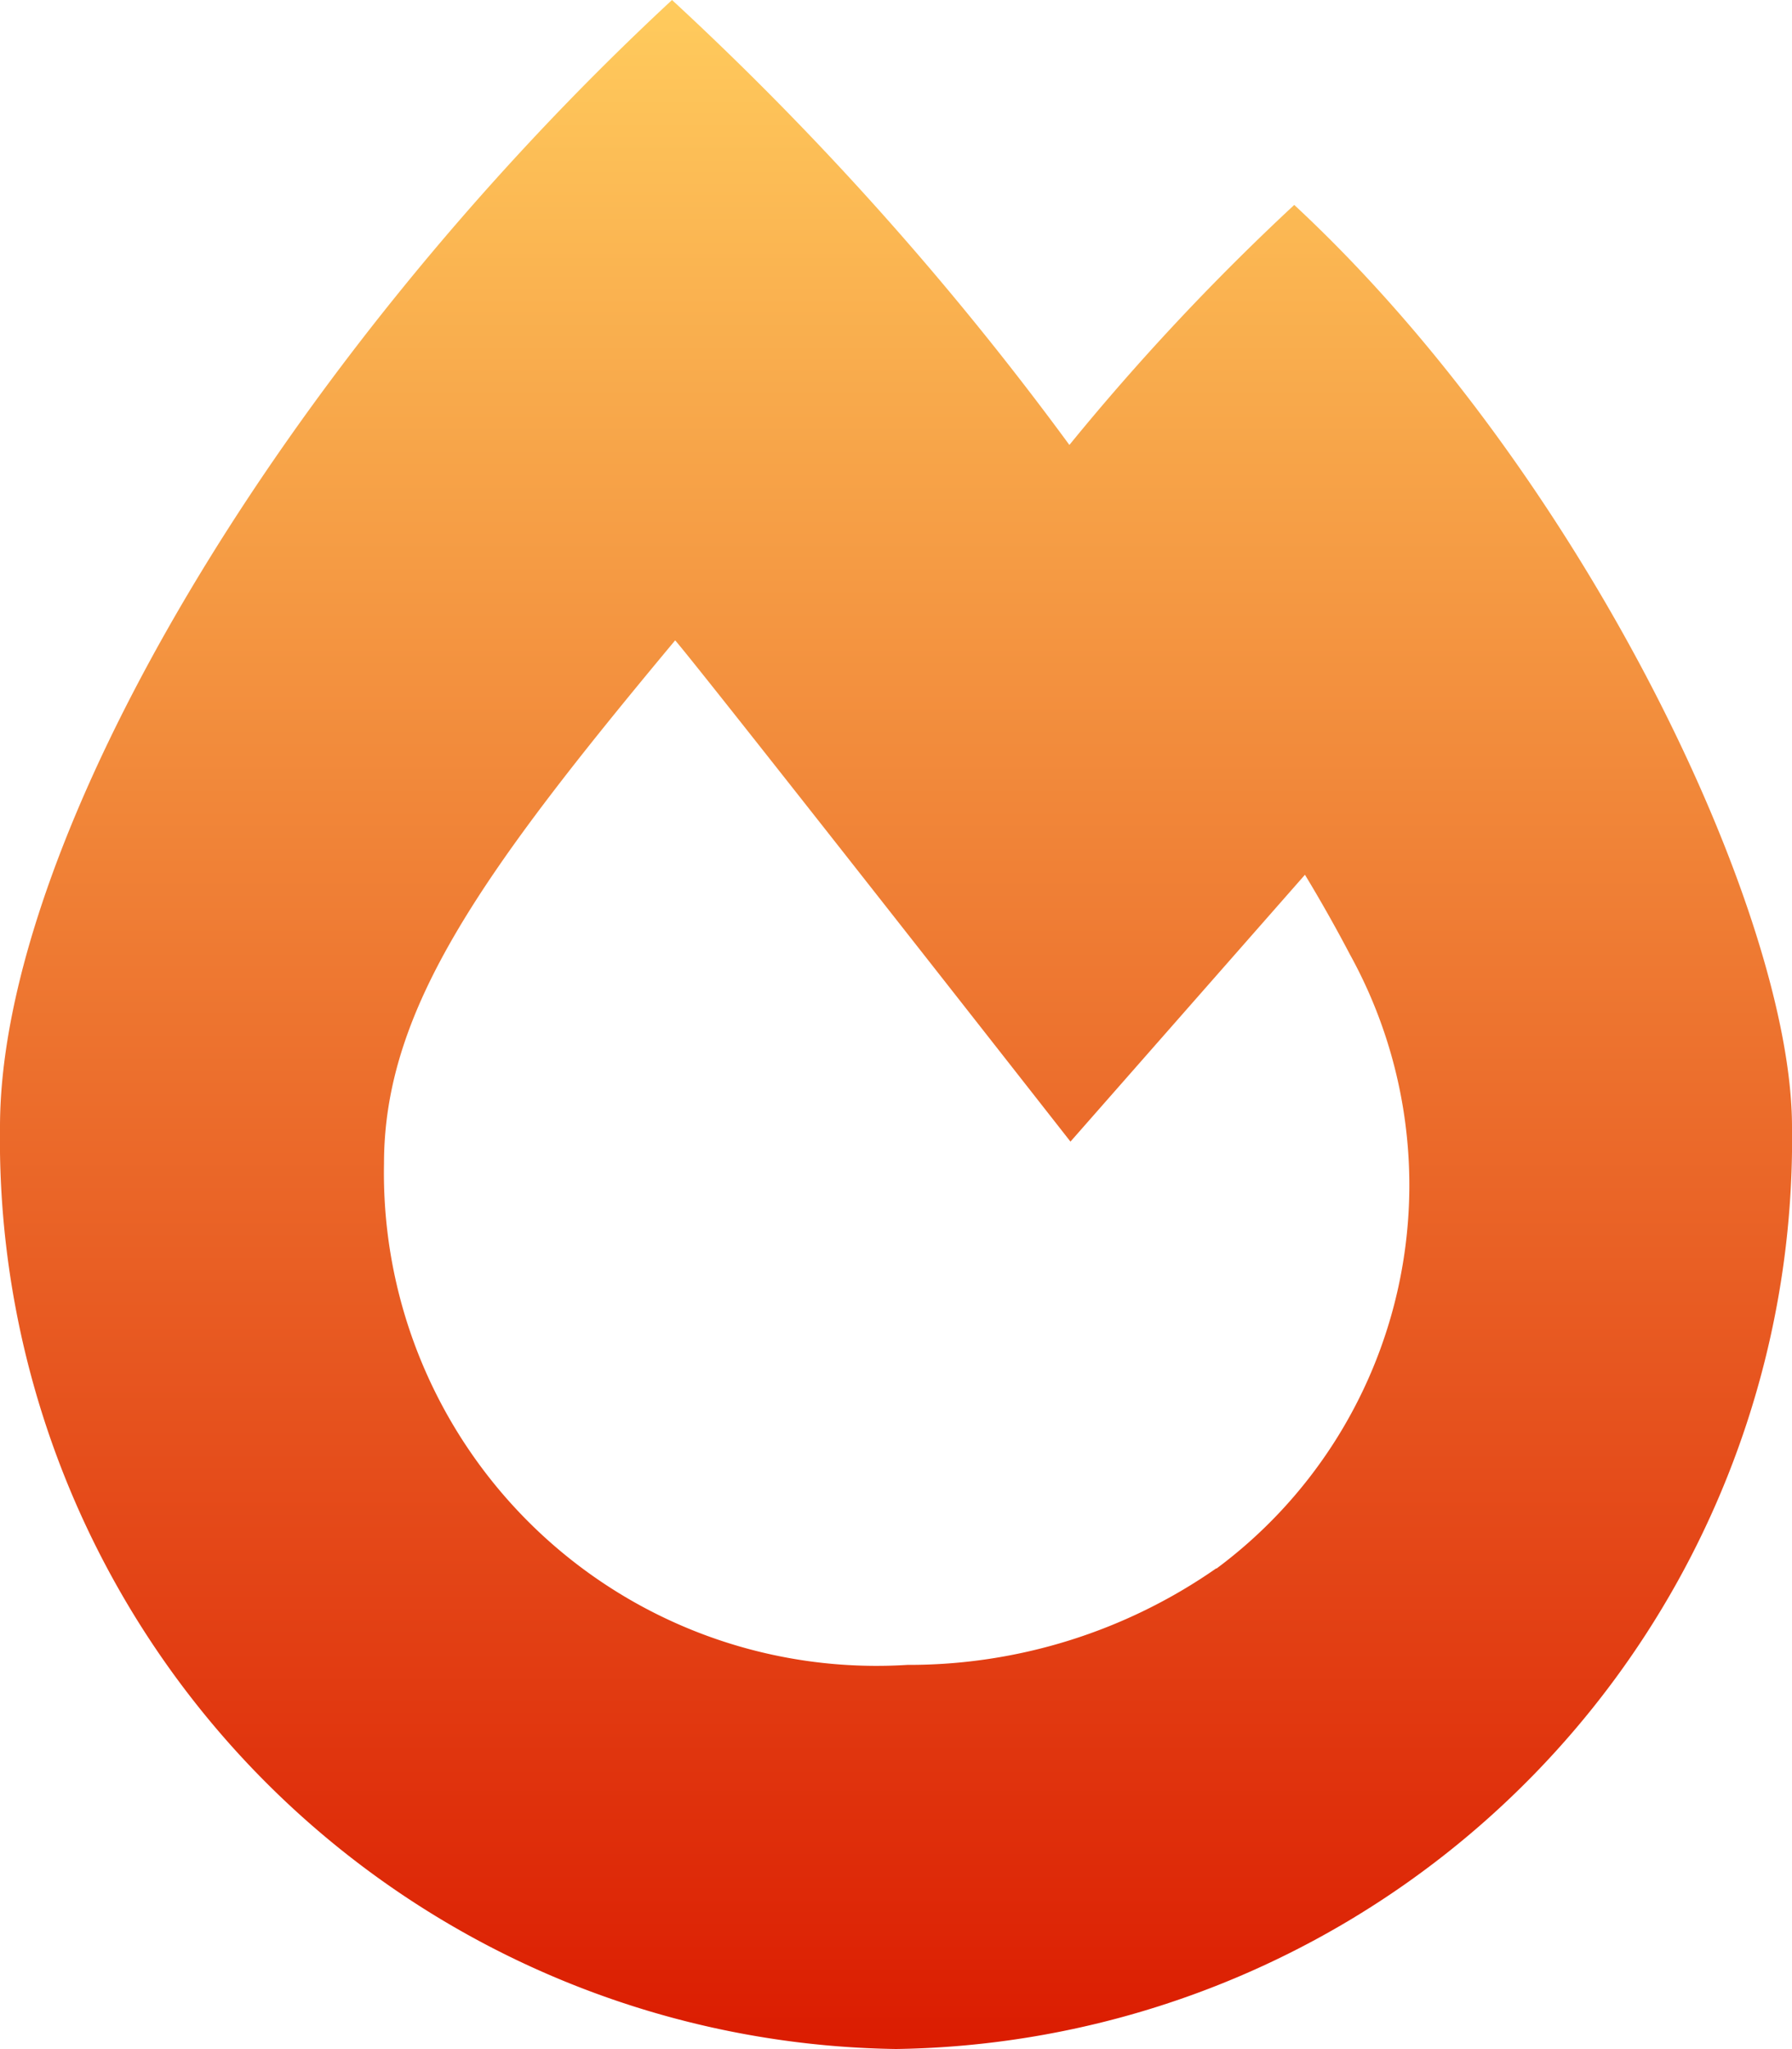
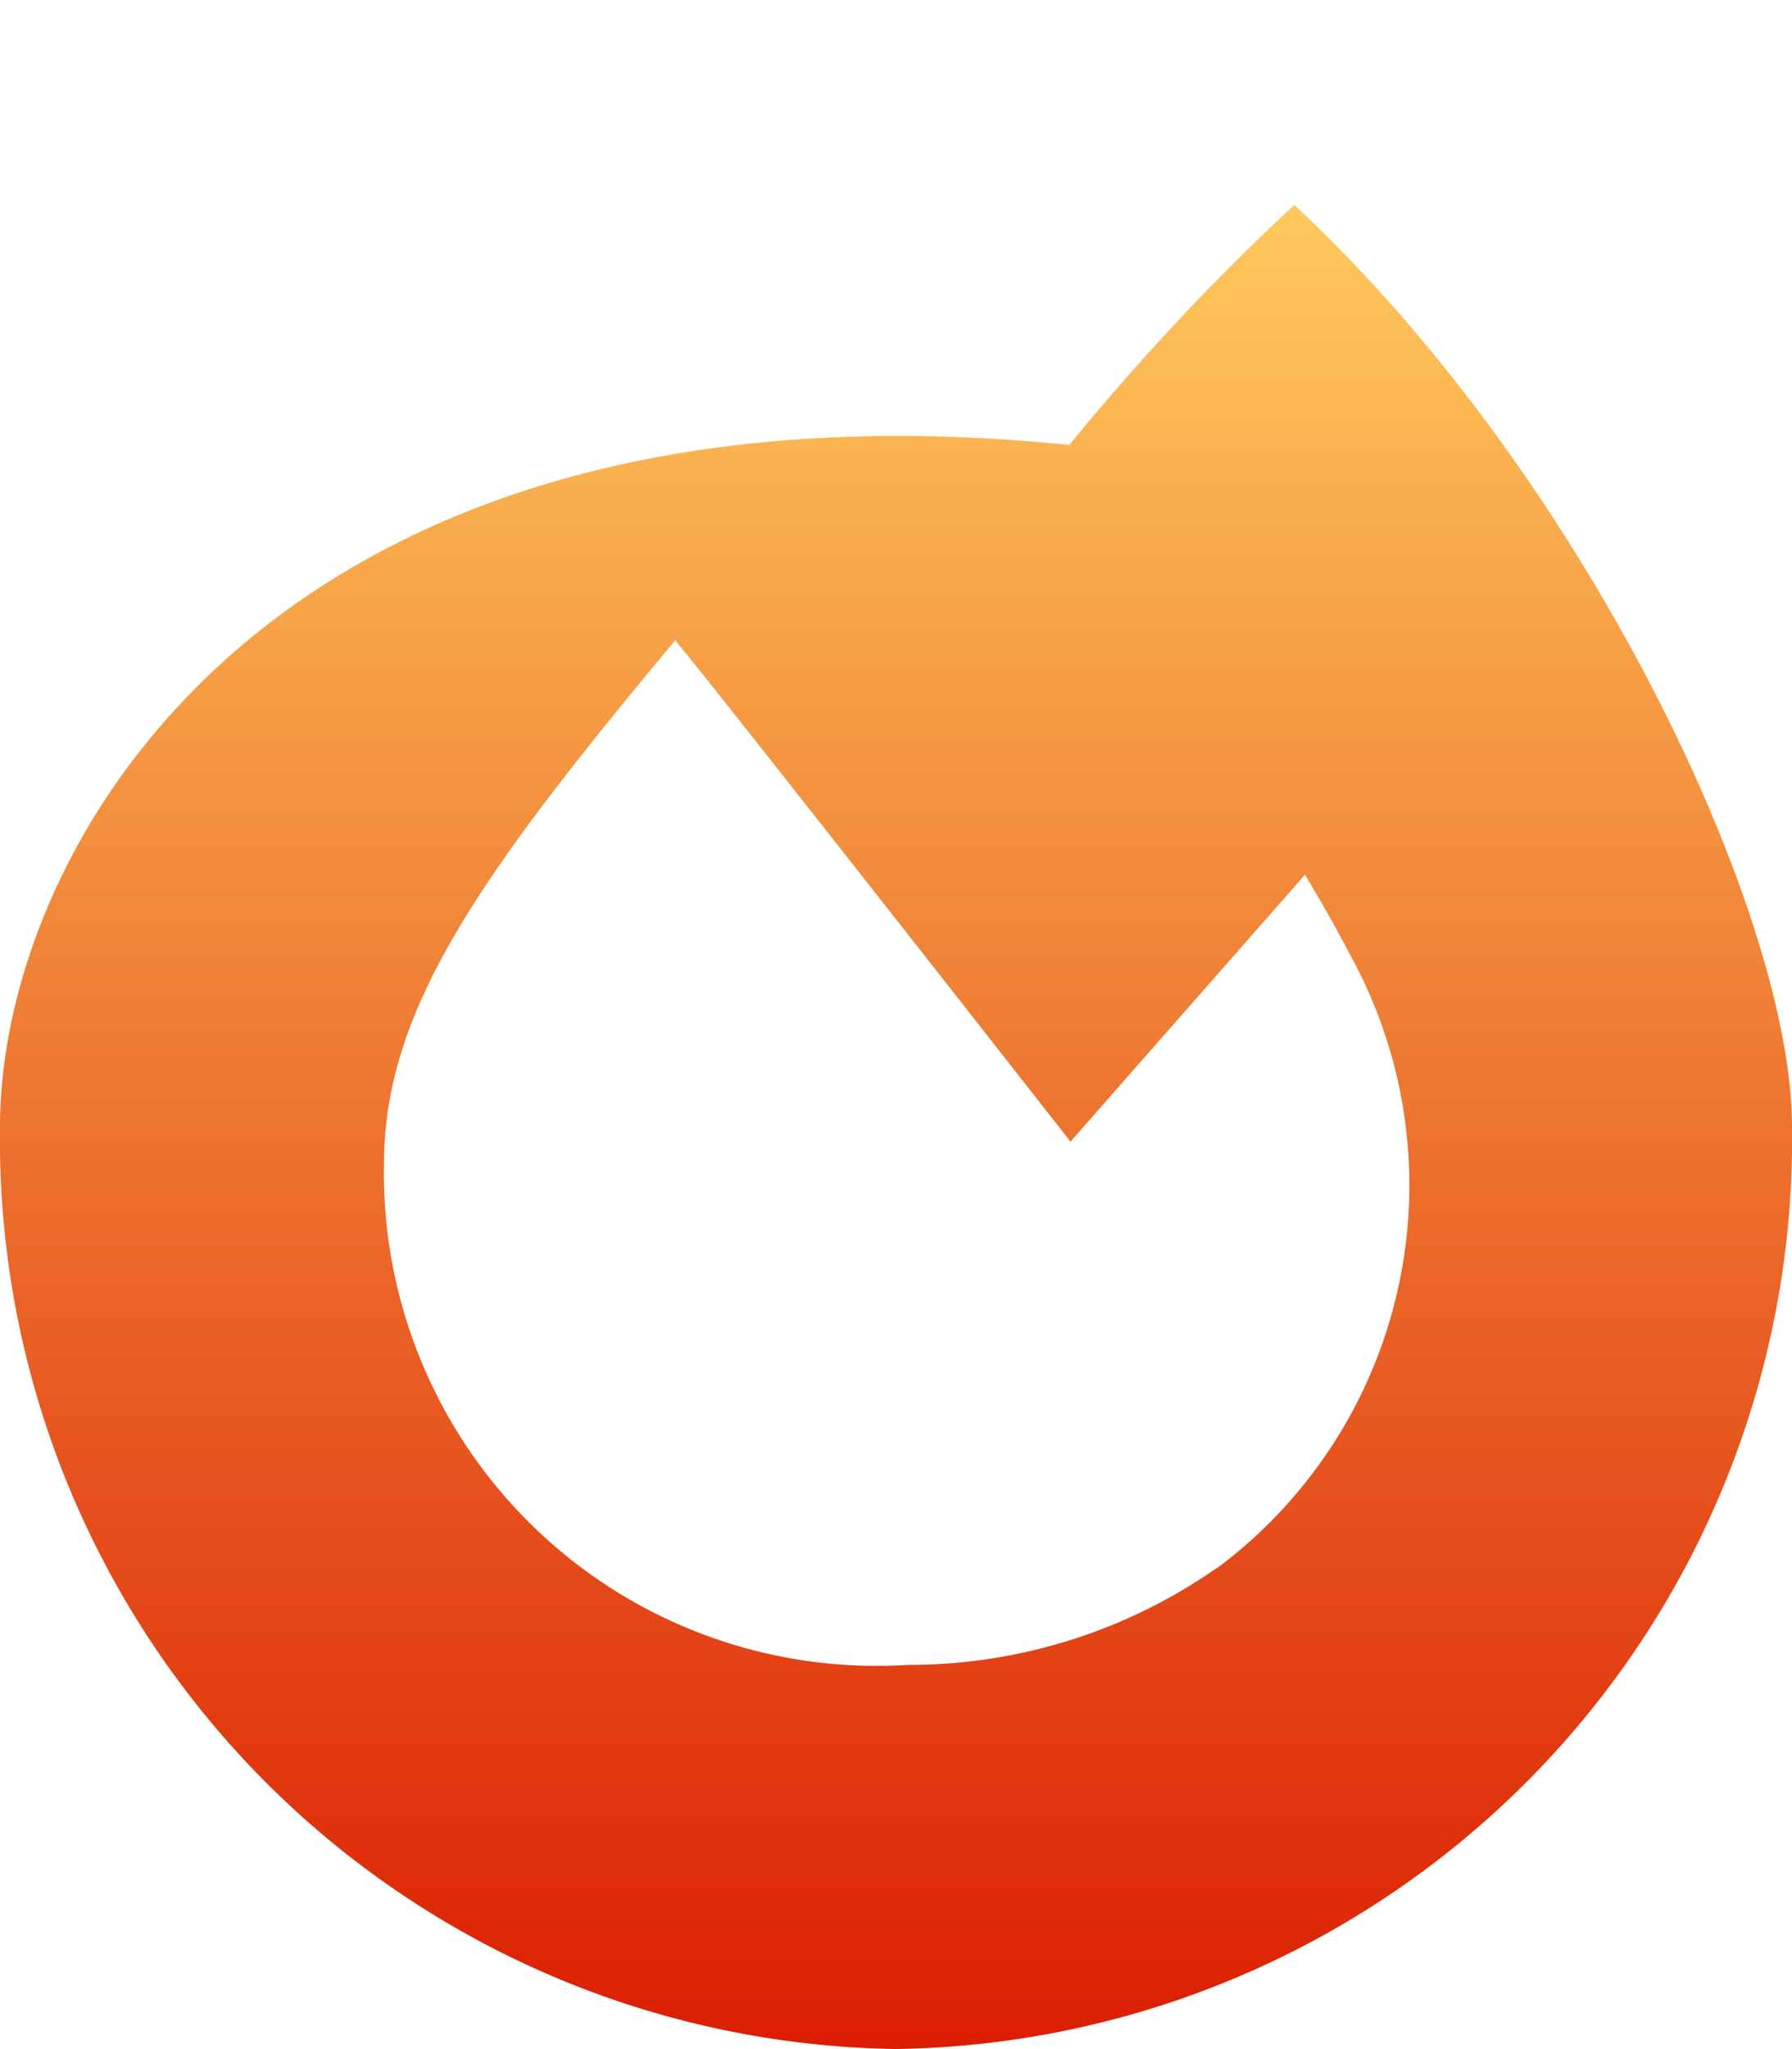
<svg xmlns="http://www.w3.org/2000/svg" width="18.242" height="20.848" viewBox="0 0 18.242 20.848">
  <defs>
    <linearGradient id="linear-gradient" x1="0.5" x2="0.5" y2="1" gradientUnits="objectBoundingBox">
      <stop offset="0" stop-color="#ffcb5d" />
      <stop offset="1" stop-color="#db1c01" />
    </linearGradient>
  </defs>
-   <path id="fire-alt" d="M13.175,2.085a24.324,24.324,0,0,0-2.289,2.442A31.592,31.592,0,0,0,6.841,0C2.84,3.712,0,8.549,0,11.466a9.254,9.254,0,0,0,9.121,9.381,9.254,9.254,0,0,0,9.121-9.381c0-2.169-2.117-6.643-5.067-9.381Zm-.793,13.871a5.472,5.472,0,0,1-3.145.983,5.014,5.014,0,0,1-5.328-5.1c0-1.572.99-2.957,2.964-5.324.282.325,4.024,5.1,4.024,5.1L13.284,8.9c.169.279.322.552.459.813a4.857,4.857,0,0,1-1.361,6.247Z" fill="url(#linear-gradient)" />
+   <path id="fire-alt" d="M13.175,2.085a24.324,24.324,0,0,0-2.289,2.442C2.84,3.712,0,8.549,0,11.466a9.254,9.254,0,0,0,9.121,9.381,9.254,9.254,0,0,0,9.121-9.381c0-2.169-2.117-6.643-5.067-9.381Zm-.793,13.871a5.472,5.472,0,0,1-3.145.983,5.014,5.014,0,0,1-5.328-5.1c0-1.572.99-2.957,2.964-5.324.282.325,4.024,5.1,4.024,5.1L13.284,8.9c.169.279.322.552.459.813a4.857,4.857,0,0,1-1.361,6.247Z" fill="url(#linear-gradient)" />
</svg>